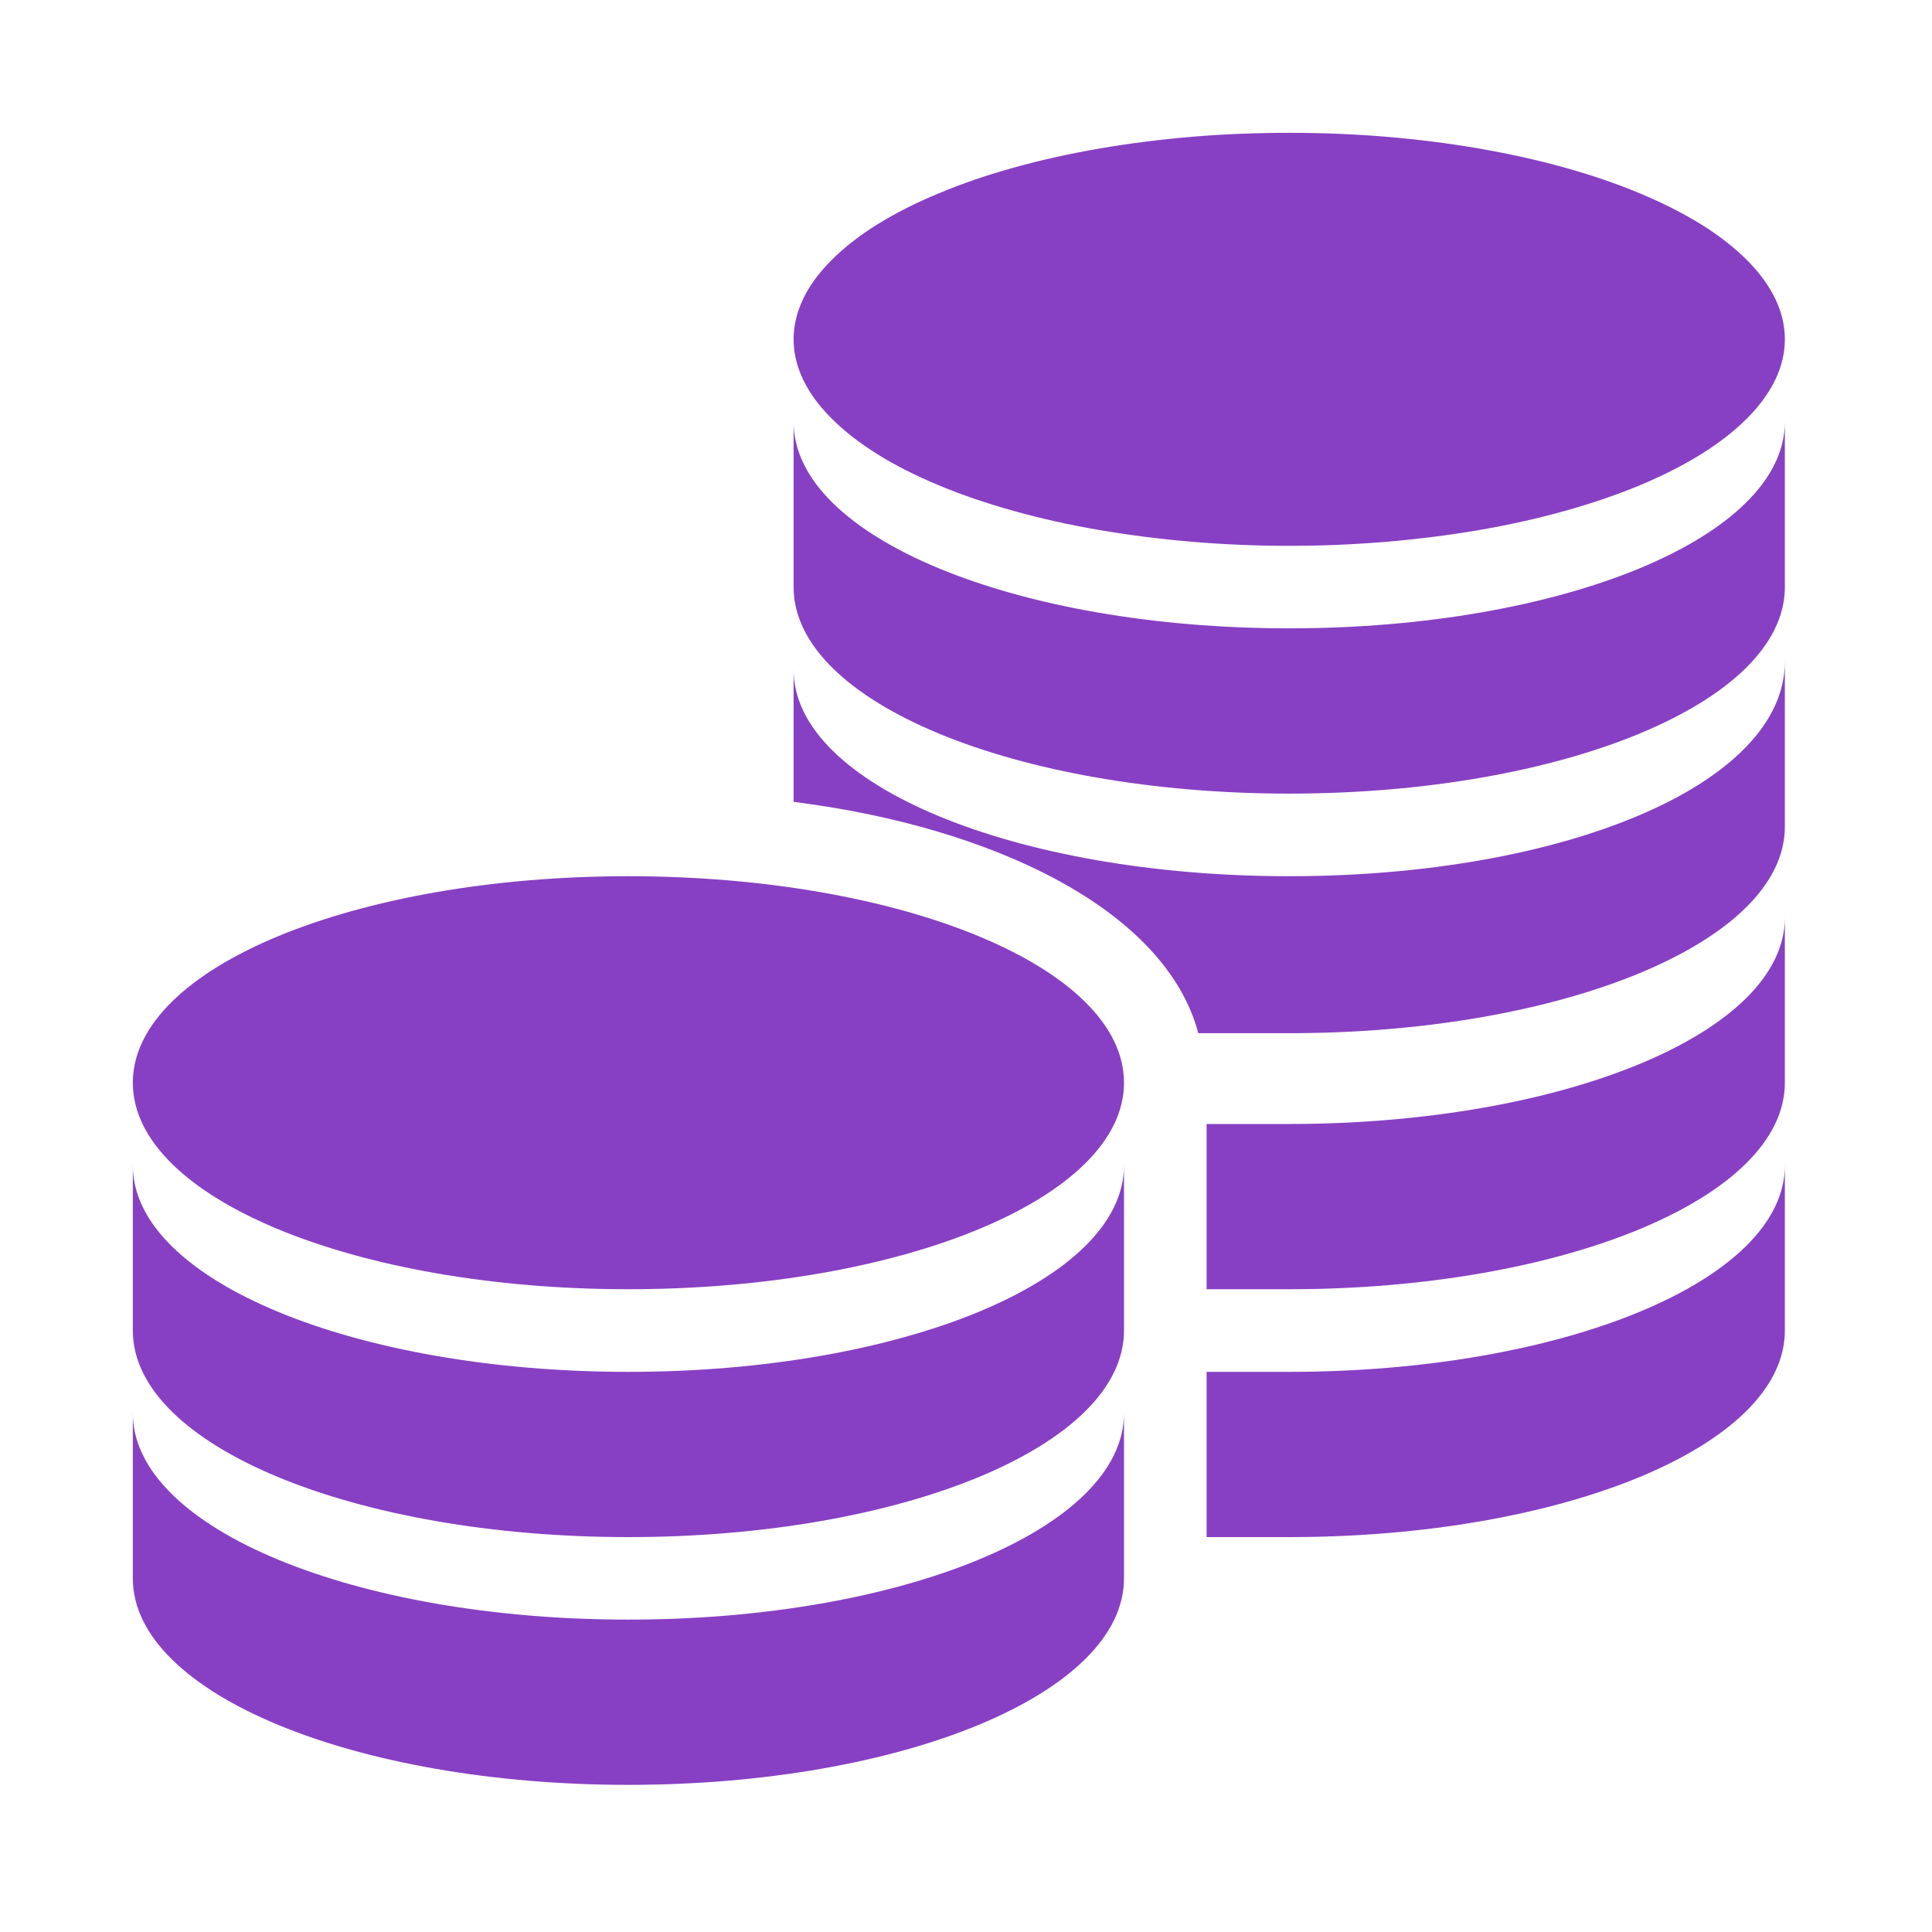
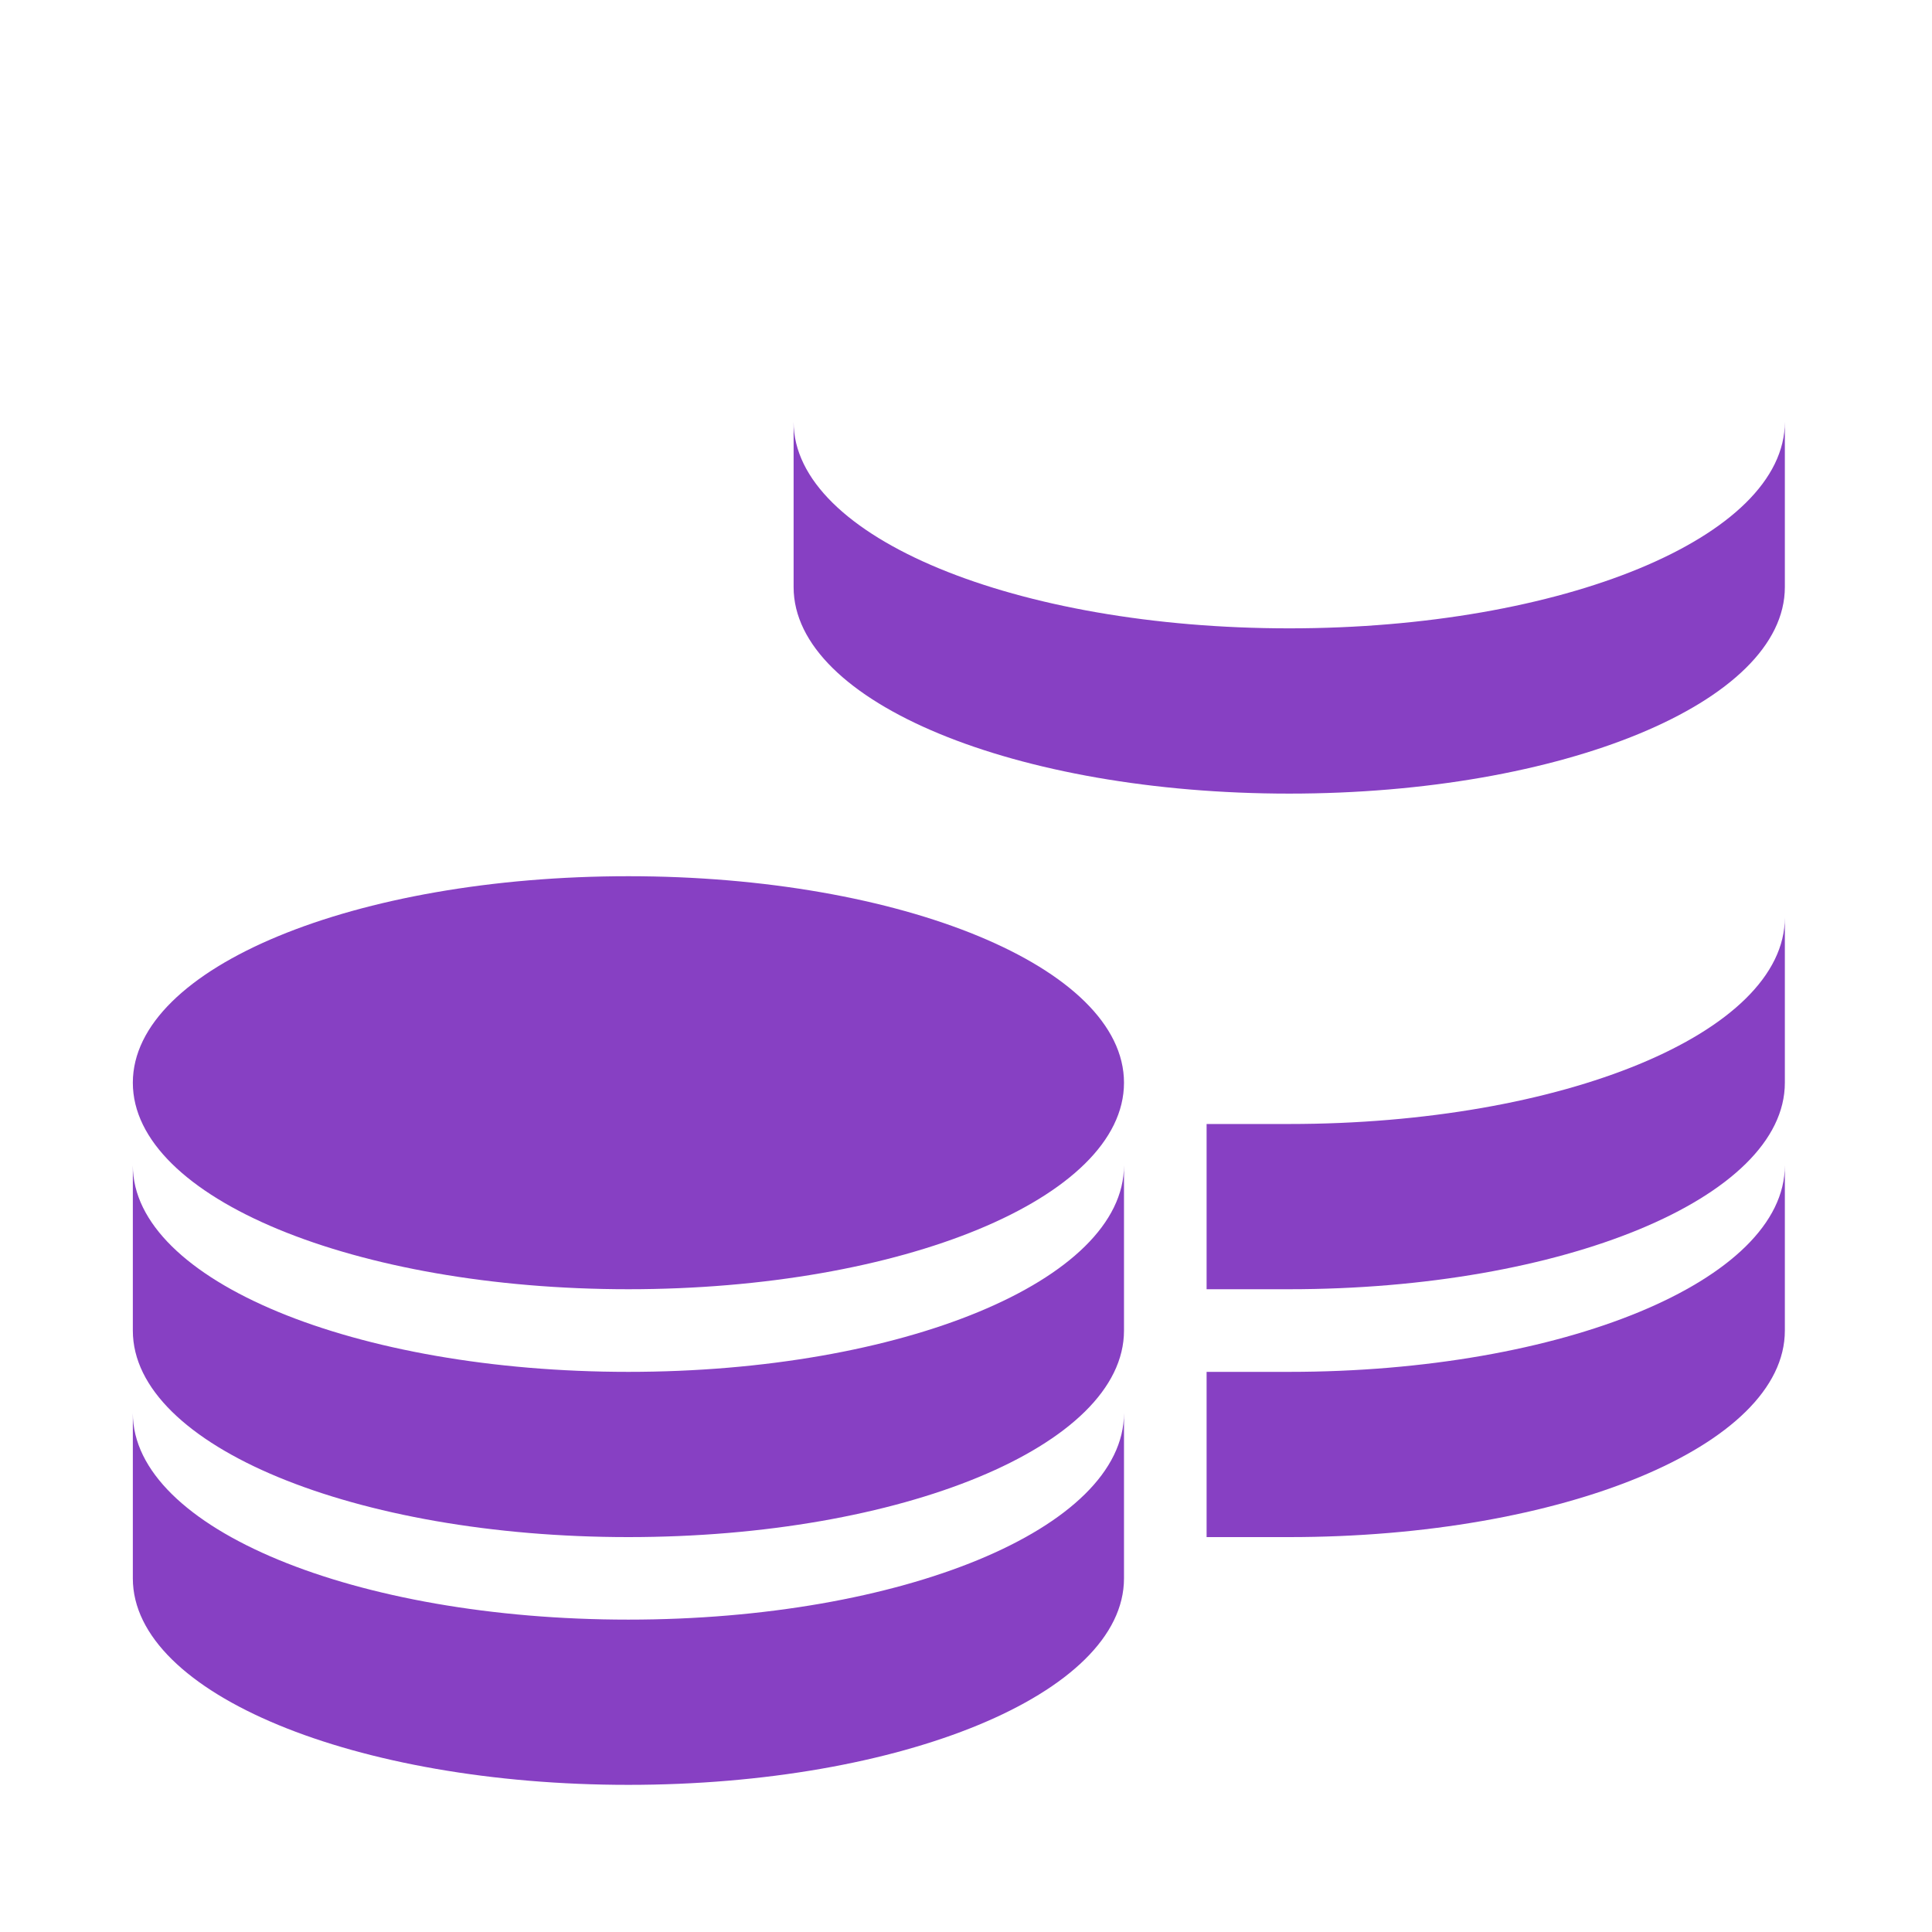
<svg xmlns="http://www.w3.org/2000/svg" width="90" viewBox="0 0 67.5 67.5" height="90" preserveAspectRatio="xMidYMid meet">
  <defs>
    <clipPath id="0ea5814b23">
-       <path d="M 27 4.641 L 62.707 4.641 L 62.707 20 L 27 20 Z M 27 4.641 " clip-rule="nonzero" />
-     </clipPath>
+       </clipPath>
    <clipPath id="f6a7b1a703">
      <path d="M 27 14 L 62.707 14 L 62.707 28 L 27 28 Z M 27 14 " clip-rule="nonzero" />
    </clipPath>
    <clipPath id="80359fb13e">
      <path d="M 42 40 L 62.707 40 L 62.707 54 L 42 54 Z M 42 40 " clip-rule="nonzero" />
    </clipPath>
    <clipPath id="05a55cf41e">
      <path d="M 42 32 L 62.707 32 L 62.707 46 L 42 46 Z M 42 32 " clip-rule="nonzero" />
    </clipPath>
    <clipPath id="8fbea87053">
      <path d="M 27 23 L 62.707 23 L 62.707 37 L 27 37 Z M 27 23 " clip-rule="nonzero" />
    </clipPath>
    <clipPath id="6edd79c626">
      <path d="M 4.641 30 L 40 30 L 40 62.707 L 4.641 62.707 Z M 4.641 30 " clip-rule="nonzero" />
    </clipPath>
  </defs>
  <g clip-path="url(#0ea5814b23)">
-     <path fill="#8740c3" d="M 62.359 11.855 C 62.359 12.328 62.25 12.797 62.027 13.262 C 61.805 13.727 61.477 14.176 61.043 14.613 C 60.605 15.051 60.074 15.469 59.441 15.863 C 58.809 16.258 58.09 16.621 57.289 16.957 C 56.484 17.289 55.609 17.59 54.664 17.852 C 53.719 18.117 52.719 18.34 51.672 18.52 C 50.621 18.699 49.535 18.836 48.422 18.93 C 47.305 19.023 46.18 19.07 45.043 19.07 C 43.906 19.07 42.781 19.023 41.664 18.93 C 40.551 18.836 39.469 18.699 38.418 18.52 C 37.367 18.34 36.367 18.117 35.422 17.852 C 34.477 17.59 33.602 17.289 32.801 16.957 C 31.996 16.621 31.277 16.258 30.645 15.863 C 30.016 15.469 29.48 15.051 29.047 14.613 C 28.609 14.176 28.281 13.727 28.059 13.262 C 27.84 12.797 27.727 12.328 27.727 11.855 C 27.727 11.379 27.84 10.91 28.059 10.445 C 28.281 9.98 28.609 9.531 29.047 9.094 C 29.48 8.656 30.016 8.238 30.645 7.844 C 31.277 7.453 31.996 7.086 32.801 6.754 C 33.602 6.418 34.477 6.117 35.422 5.855 C 36.367 5.59 37.367 5.371 38.418 5.188 C 39.469 5.008 40.551 4.871 41.664 4.777 C 42.781 4.684 43.906 4.641 45.043 4.641 C 46.18 4.641 47.305 4.684 48.422 4.777 C 49.535 4.871 50.621 5.008 51.672 5.188 C 52.719 5.371 53.719 5.59 54.664 5.855 C 55.609 6.117 56.484 6.418 57.289 6.754 C 58.09 7.086 58.809 7.453 59.441 7.844 C 60.074 8.238 60.605 8.656 61.043 9.094 C 61.477 9.531 61.805 9.98 62.027 10.445 C 62.25 10.91 62.359 11.379 62.359 11.855 Z M 62.359 11.855 " fill-opacity="1" fill-rule="nonzero" />
+     <path fill="#8740c3" d="M 62.359 11.855 C 62.359 12.328 62.25 12.797 62.027 13.262 C 61.805 13.727 61.477 14.176 61.043 14.613 C 60.605 15.051 60.074 15.469 59.441 15.863 C 58.809 16.258 58.09 16.621 57.289 16.957 C 56.484 17.289 55.609 17.59 54.664 17.852 C 50.621 18.699 49.535 18.836 48.422 18.93 C 47.305 19.023 46.18 19.07 45.043 19.07 C 43.906 19.07 42.781 19.023 41.664 18.93 C 40.551 18.836 39.469 18.699 38.418 18.52 C 37.367 18.34 36.367 18.117 35.422 17.852 C 34.477 17.59 33.602 17.289 32.801 16.957 C 31.996 16.621 31.277 16.258 30.645 15.863 C 30.016 15.469 29.48 15.051 29.047 14.613 C 28.609 14.176 28.281 13.727 28.059 13.262 C 27.84 12.797 27.727 12.328 27.727 11.855 C 27.727 11.379 27.84 10.91 28.059 10.445 C 28.281 9.98 28.609 9.531 29.047 9.094 C 29.48 8.656 30.016 8.238 30.645 7.844 C 31.277 7.453 31.996 7.086 32.801 6.754 C 33.602 6.418 34.477 6.117 35.422 5.855 C 36.367 5.59 37.367 5.371 38.418 5.188 C 39.469 5.008 40.551 4.871 41.664 4.777 C 42.781 4.684 43.906 4.641 45.043 4.641 C 46.18 4.641 47.305 4.684 48.422 4.777 C 49.535 4.871 50.621 5.008 51.672 5.188 C 52.719 5.371 53.719 5.59 54.664 5.855 C 55.609 6.117 56.484 6.418 57.289 6.754 C 58.09 7.086 58.809 7.453 59.441 7.844 C 60.074 8.238 60.605 8.656 61.043 9.094 C 61.477 9.531 61.805 9.98 62.027 10.445 C 62.25 10.91 62.359 11.379 62.359 11.855 Z M 62.359 11.855 " fill-opacity="1" fill-rule="nonzero" />
  </g>
  <g clip-path="url(#f6a7b1a703)">
    <path fill="#8740c3" d="M 45.043 21.953 C 35.52 21.953 27.727 18.781 27.727 14.738 C 27.727 16.473 27.727 18.781 27.727 20.512 C 27.727 24.551 35.52 27.727 45.043 27.727 C 54.566 27.727 62.359 24.551 62.359 20.512 C 62.359 18.781 62.359 16.473 62.359 14.738 C 62.359 18.781 54.566 21.953 45.043 21.953 Z M 45.043 21.953 " fill-opacity="1" fill-rule="nonzero" />
  </g>
  <g clip-path="url(#80359fb13e)">
    <path fill="#8740c3" d="M 45.043 47.93 C 44.176 47.93 43.023 47.93 42.156 47.93 C 42.156 50.238 42.156 52.258 42.156 53.703 C 43.023 53.703 44.176 53.703 45.043 53.703 C 54.566 53.703 62.359 50.527 62.359 46.488 C 62.359 44.754 62.359 42.445 62.359 40.715 C 62.359 44.754 54.566 47.93 45.043 47.93 Z M 45.043 47.93 " fill-opacity="1" fill-rule="nonzero" />
  </g>
  <g clip-path="url(#05a55cf41e)">
    <path fill="#8740c3" d="M 45.043 39.27 C 44.176 39.27 43.023 39.27 42.156 39.27 C 42.156 40.715 42.156 42.734 42.156 45.043 C 43.023 45.043 44.176 45.043 45.043 45.043 C 54.566 45.043 62.359 41.867 62.359 37.828 C 62.359 36.098 62.359 33.789 62.359 32.055 C 62.359 36.098 54.566 39.27 45.043 39.27 Z M 45.043 39.27 " fill-opacity="1" fill-rule="nonzero" />
  </g>
  <g clip-path="url(#8fbea87053)">
-     <path fill="#8740c3" d="M 45.043 30.613 C 35.52 30.613 27.727 27.438 27.727 23.398 C 27.727 24.84 27.727 26.574 27.727 28.016 C 34.652 28.883 40.715 31.766 41.867 36.098 C 43.023 36.098 43.891 36.098 45.043 36.098 C 54.566 36.098 62.359 32.922 62.359 28.883 C 62.359 27.148 62.359 24.84 62.359 23.109 C 62.359 27.438 54.566 30.613 45.043 30.613 Z M 45.043 30.613 " fill-opacity="1" fill-rule="nonzero" />
-   </g>
+     </g>
  <g clip-path="url(#6edd79c626)">
    <path fill="#8740c3" d="M 4.641 37.828 C 4.641 33.789 12.43 30.613 21.953 30.613 C 31.48 30.613 39.27 33.789 39.27 37.828 C 39.27 41.867 31.48 45.043 21.953 45.043 C 12.43 45.043 4.641 41.867 4.641 37.828 Z M 21.953 47.93 C 12.43 47.93 4.641 44.754 4.641 40.715 C 4.641 42.445 4.641 44.754 4.641 46.488 C 4.641 50.527 12.43 53.703 21.953 53.703 C 31.48 53.703 39.27 50.527 39.27 46.488 C 39.27 44.754 39.27 42.445 39.27 40.715 C 39.27 44.754 31.48 47.93 21.953 47.93 Z M 21.953 56.586 C 12.43 56.586 4.641 53.414 4.641 49.371 C 4.641 51.105 4.641 53.414 4.641 55.145 C 4.641 59.184 12.43 62.359 21.953 62.359 C 31.48 62.359 39.27 59.184 39.27 55.145 C 39.27 53.414 39.27 51.105 39.27 49.371 C 39.27 53.414 31.48 56.586 21.953 56.586 Z M 21.953 56.586 " fill-opacity="1" fill-rule="nonzero" />
  </g>
</svg>